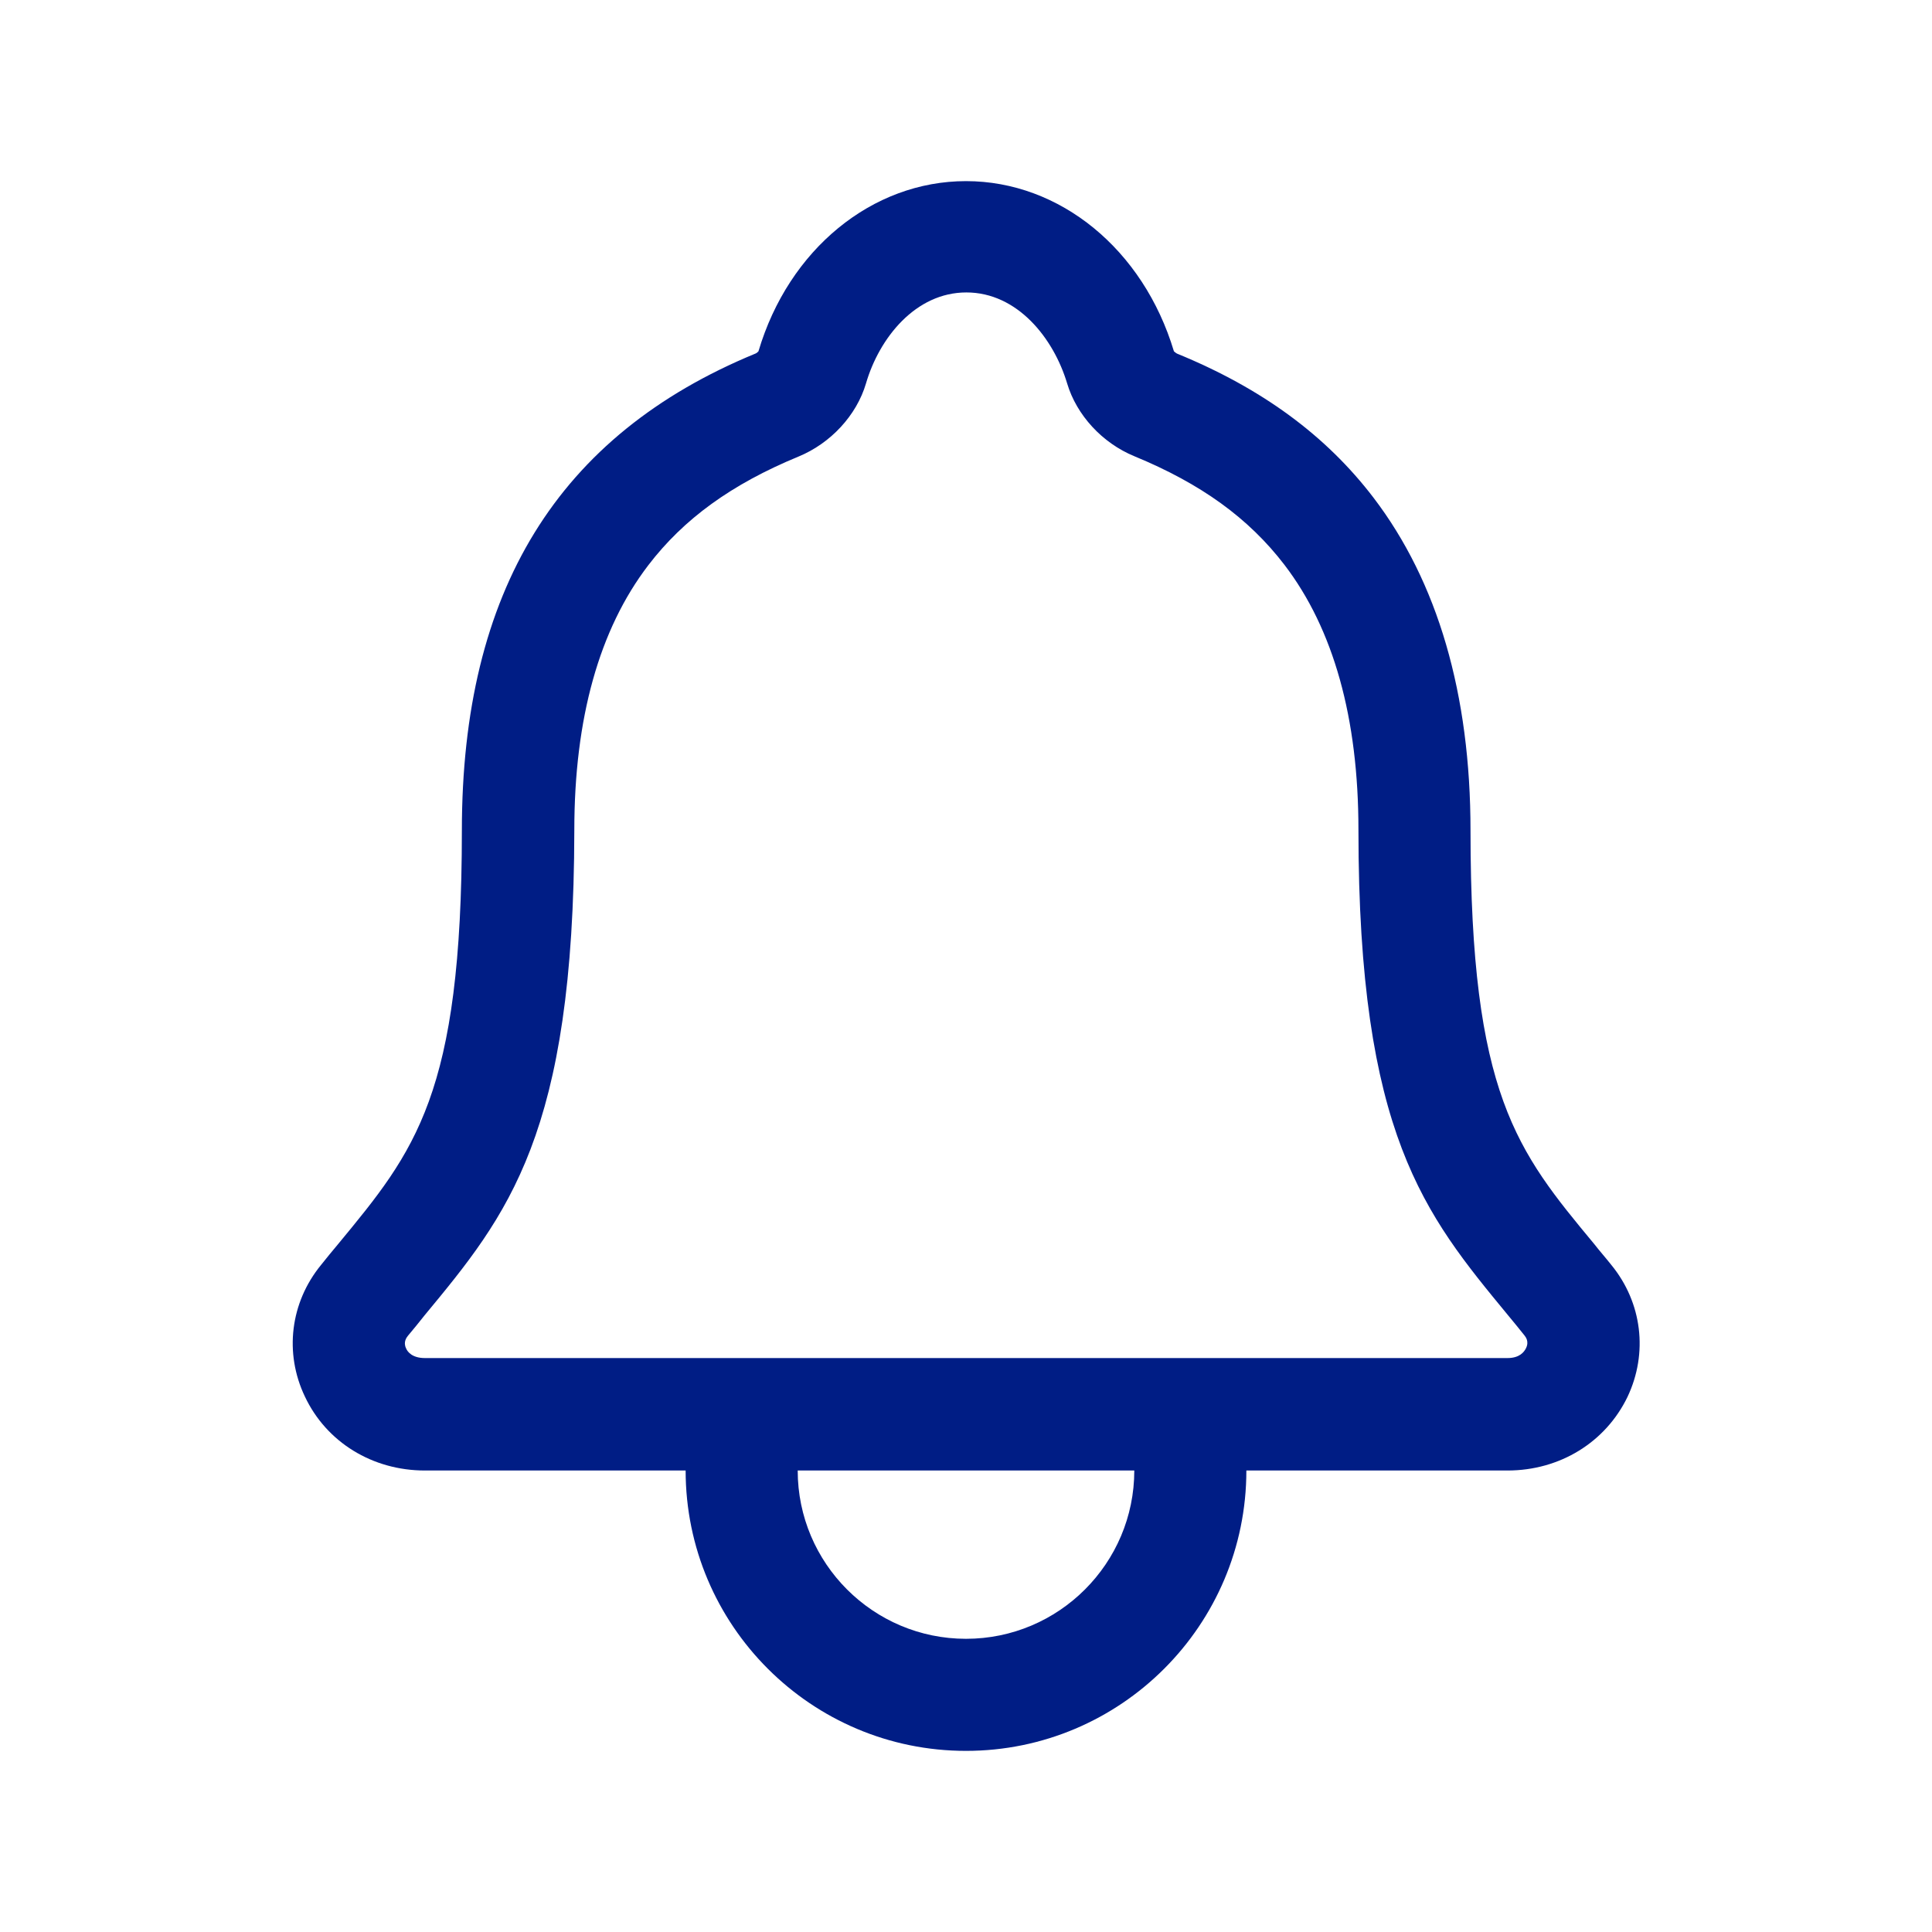
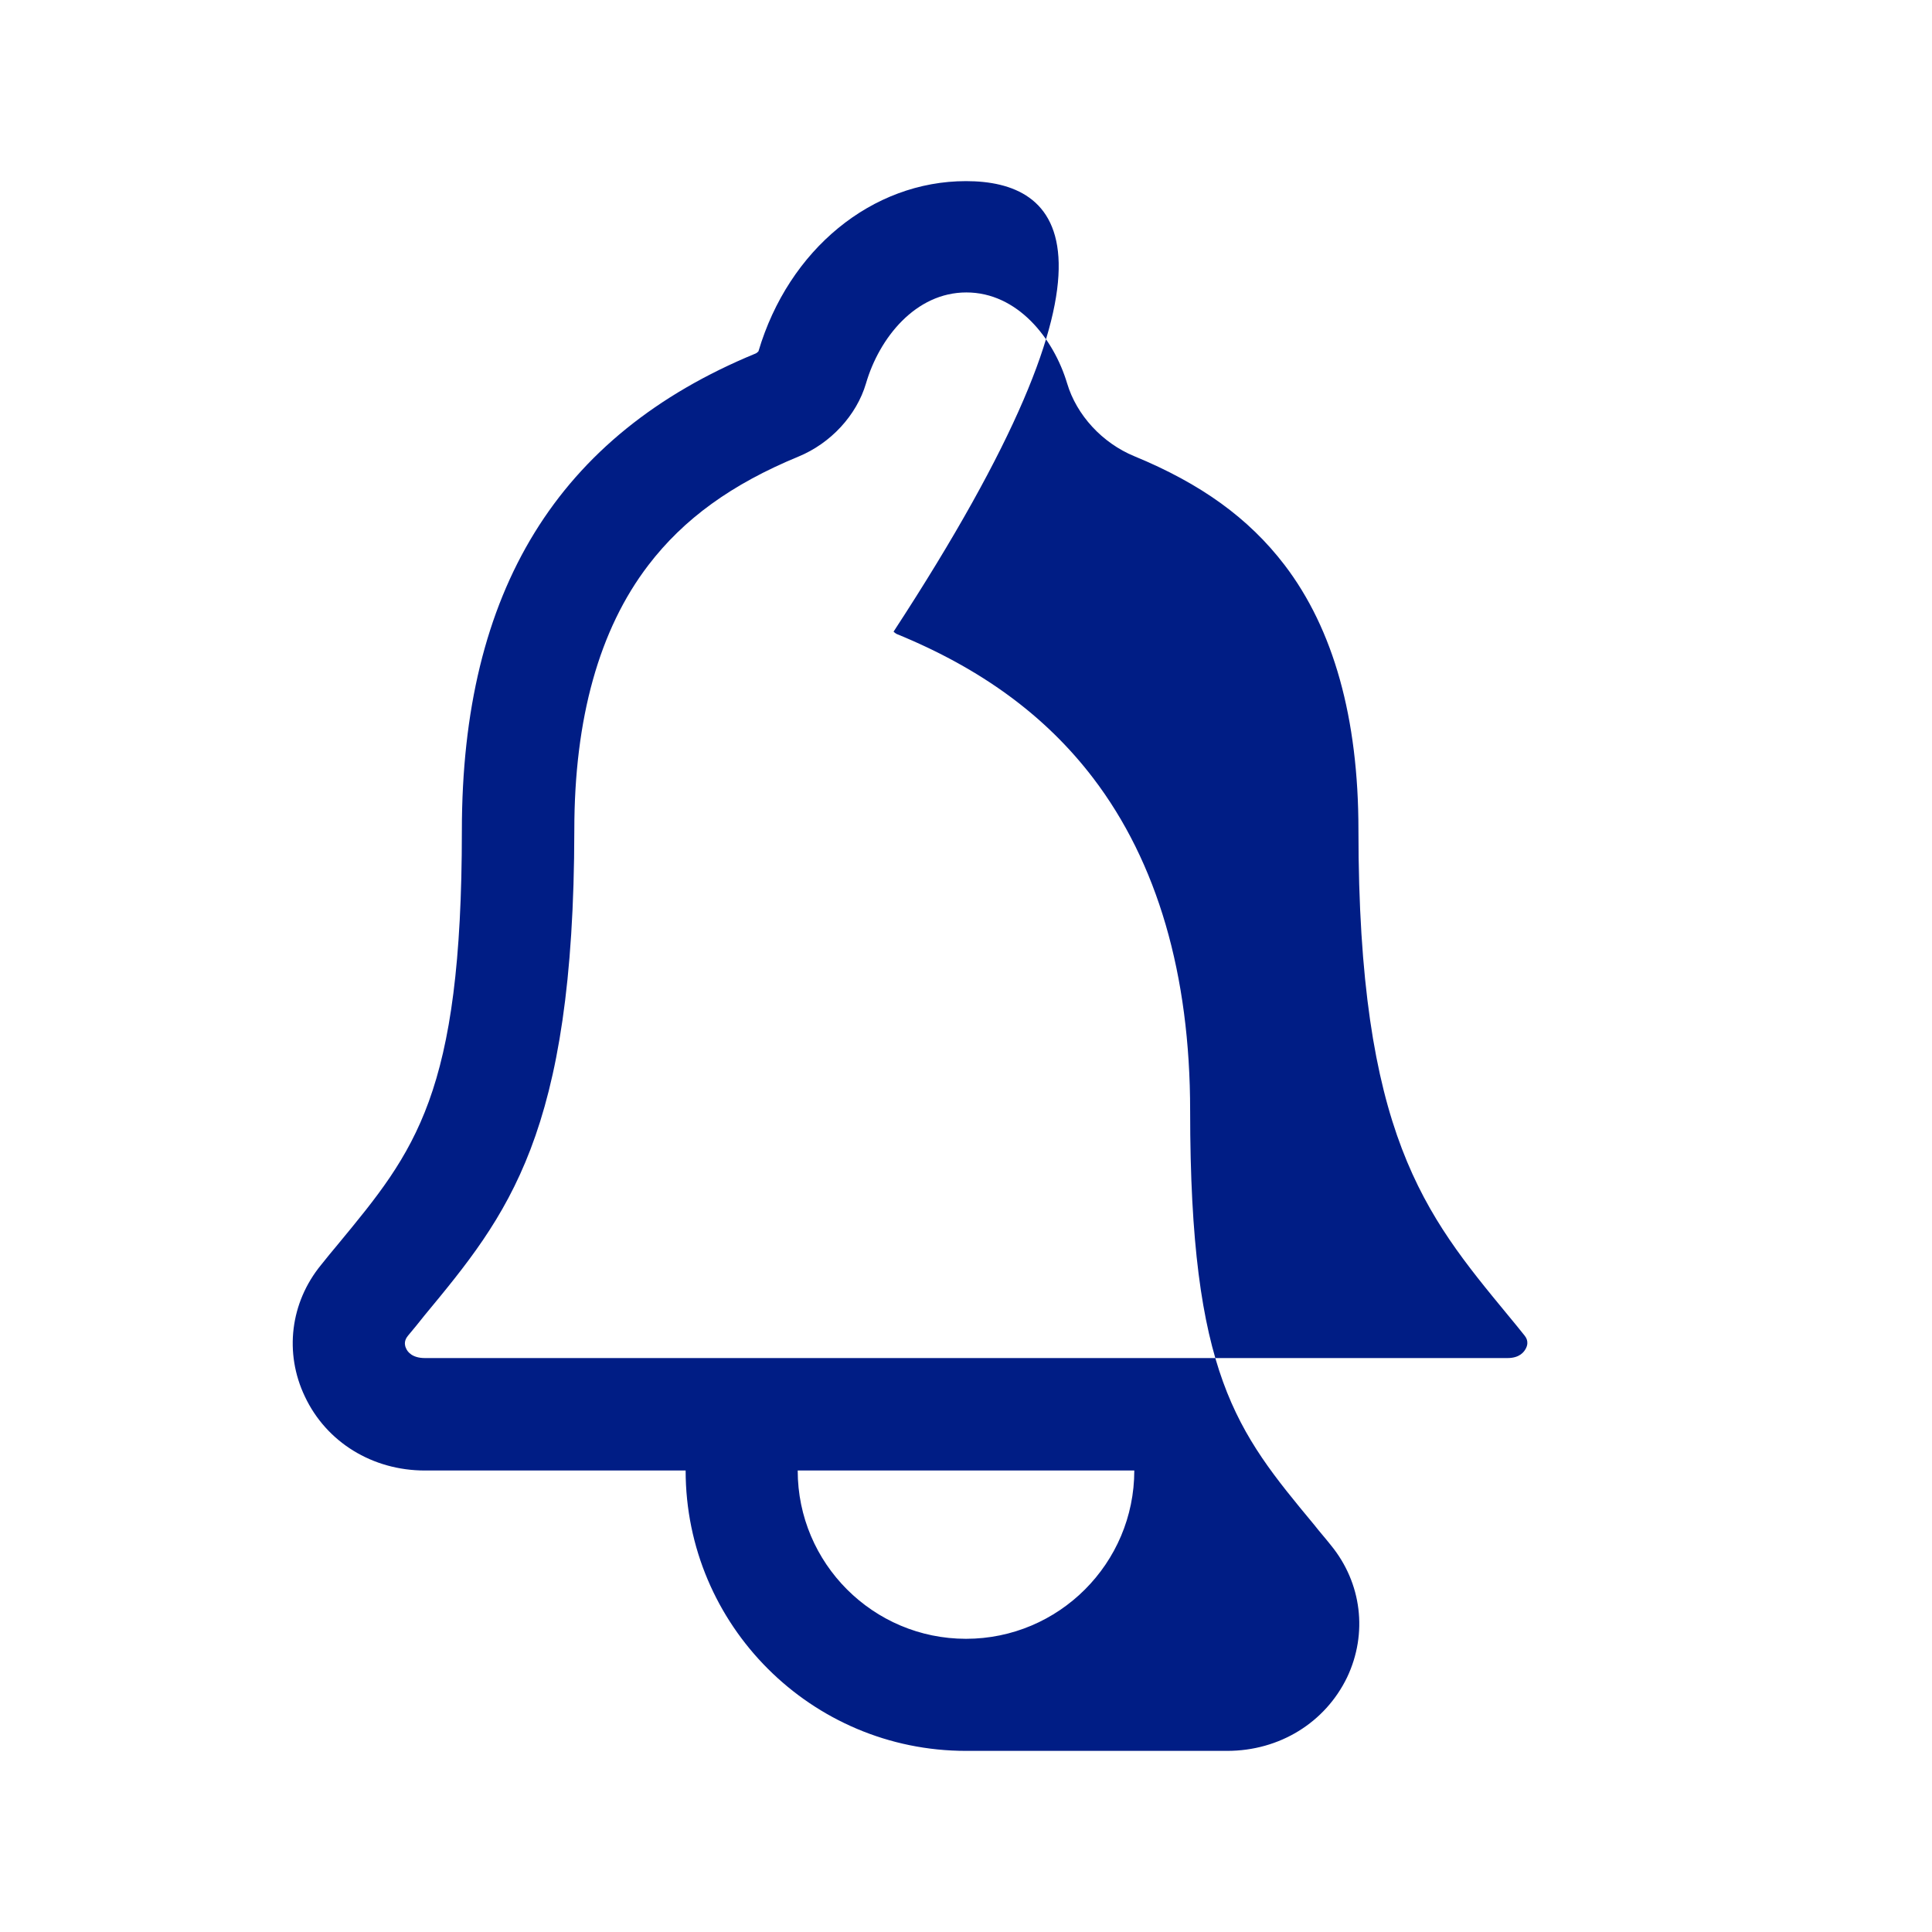
<svg xmlns="http://www.w3.org/2000/svg" version="1.1" id="Capa_1" x="0px" y="0px" viewBox="0 0 512 512" style="enable-background:new 0 0 512 512;" xml:space="preserve">
  <style type="text/css">
	.st0{fill:#001D85;}
</style>
-   <path class="st0" d="M112.6,389.7h69.1c0,41,33.3,74.3,74.3,74.3s74.3-33.3,74.3-74.3h69.2c13.9,0,26-7.5,31.8-19.5  c5.5-11.6,3.9-25-4.3-35c0,0,0,0,0,0c-1.5-1.9-3.1-3.7-4.5-5.5c-20.5-24.7-32.8-39.6-32.8-109.6c0-36.2-8.7-65.9-25.7-88.2  c-12.6-16.5-29.6-29-52.1-38.2c-0.2-0.1-0.6-0.4-0.8-0.6C303,66.1,280.9,48,256,48c-24.9,0-47,18.1-55,45.1  c-0.2,0.2-0.5,0.5-0.8,0.6c-52.4,21.6-77.8,62.9-77.8,126.4c0,70-12.4,84.9-32.8,109.6c-1.5,1.8-3,3.6-4.5,5.5  c-8.2,10-9.8,23.4-4.3,34.9C86.5,382.2,98.7,389.7,112.6,389.7z M256,434.3c-24.6,0-44.6-20-44.6-44.6h89.2  C300.6,414.3,280.6,434.3,256,434.3z M108.1,354c1.5-1.8,3-3.6,4.4-5.4c22.1-26.7,39.6-47.9,39.7-128.6c0-29.6,6.6-53.2,19.6-70.2  c9.4-12.3,22.1-21.5,39.8-28.8c8.5-3.5,15.4-10.9,17.9-19.4c3.5-12,13.1-24.1,26.6-24.1c13.5,0,23.1,12.1,26.7,24.1  c2.5,8.4,9.3,15.8,17.8,19.3c17.7,7.3,30.3,16.4,39.8,28.8c13,17,19.6,40.6,19.6,70.2c0,80.7,17.5,101.8,39.6,128.6  c1.4,1.7,2.9,3.5,4.4,5.4c0.3,0.4,1.3,1.6,0.4,3.4c-0.5,1-1.7,2.6-4.9,2.6H112.6c-3.3,0-4.6-1.6-5-2.6  C106.8,355.6,107.8,354.4,108.1,354z" />
+   <path class="st0" d="M112.6,389.7h69.1c0,41,33.3,74.3,74.3,74.3h69.2c13.9,0,26-7.5,31.8-19.5  c5.5-11.6,3.9-25-4.3-35c0,0,0,0,0,0c-1.5-1.9-3.1-3.7-4.5-5.5c-20.5-24.7-32.8-39.6-32.8-109.6c0-36.2-8.7-65.9-25.7-88.2  c-12.6-16.5-29.6-29-52.1-38.2c-0.2-0.1-0.6-0.4-0.8-0.6C303,66.1,280.9,48,256,48c-24.9,0-47,18.1-55,45.1  c-0.2,0.2-0.5,0.5-0.8,0.6c-52.4,21.6-77.8,62.9-77.8,126.4c0,70-12.4,84.9-32.8,109.6c-1.5,1.8-3,3.6-4.5,5.5  c-8.2,10-9.8,23.4-4.3,34.9C86.5,382.2,98.7,389.7,112.6,389.7z M256,434.3c-24.6,0-44.6-20-44.6-44.6h89.2  C300.6,414.3,280.6,434.3,256,434.3z M108.1,354c1.5-1.8,3-3.6,4.4-5.4c22.1-26.7,39.6-47.9,39.7-128.6c0-29.6,6.6-53.2,19.6-70.2  c9.4-12.3,22.1-21.5,39.8-28.8c8.5-3.5,15.4-10.9,17.9-19.4c3.5-12,13.1-24.1,26.6-24.1c13.5,0,23.1,12.1,26.7,24.1  c2.5,8.4,9.3,15.8,17.8,19.3c17.7,7.3,30.3,16.4,39.8,28.8c13,17,19.6,40.6,19.6,70.2c0,80.7,17.5,101.8,39.6,128.6  c1.4,1.7,2.9,3.5,4.4,5.4c0.3,0.4,1.3,1.6,0.4,3.4c-0.5,1-1.7,2.6-4.9,2.6H112.6c-3.3,0-4.6-1.6-5-2.6  C106.8,355.6,107.8,354.4,108.1,354z" />
</svg>